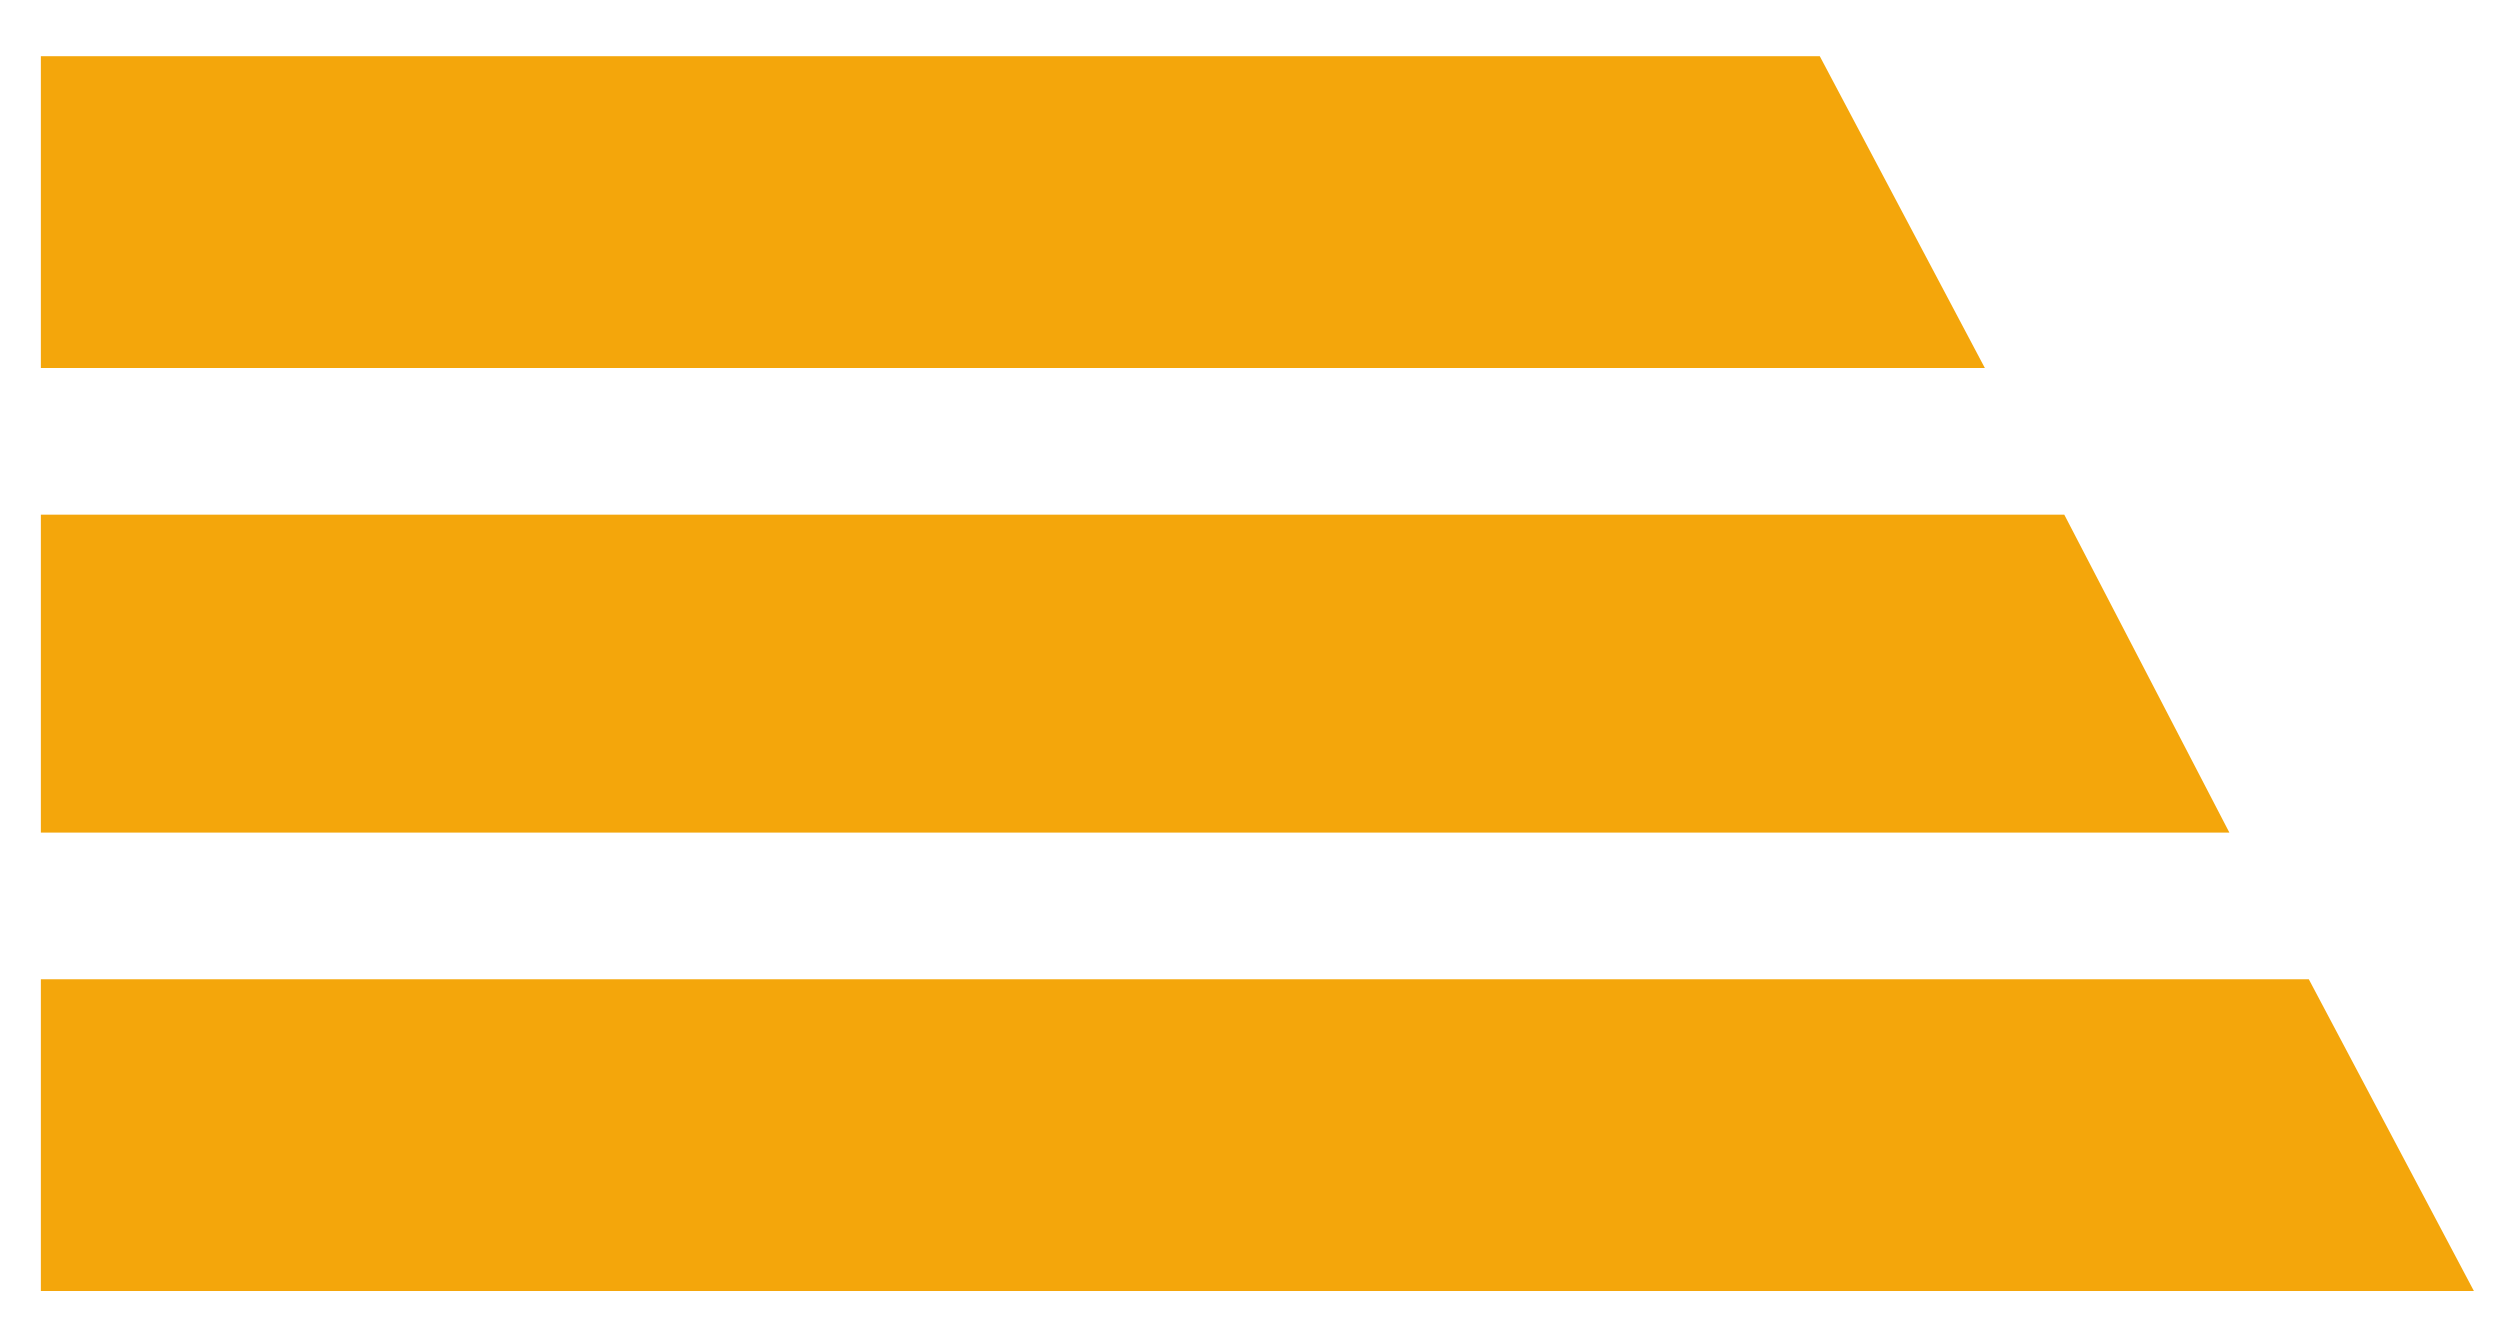
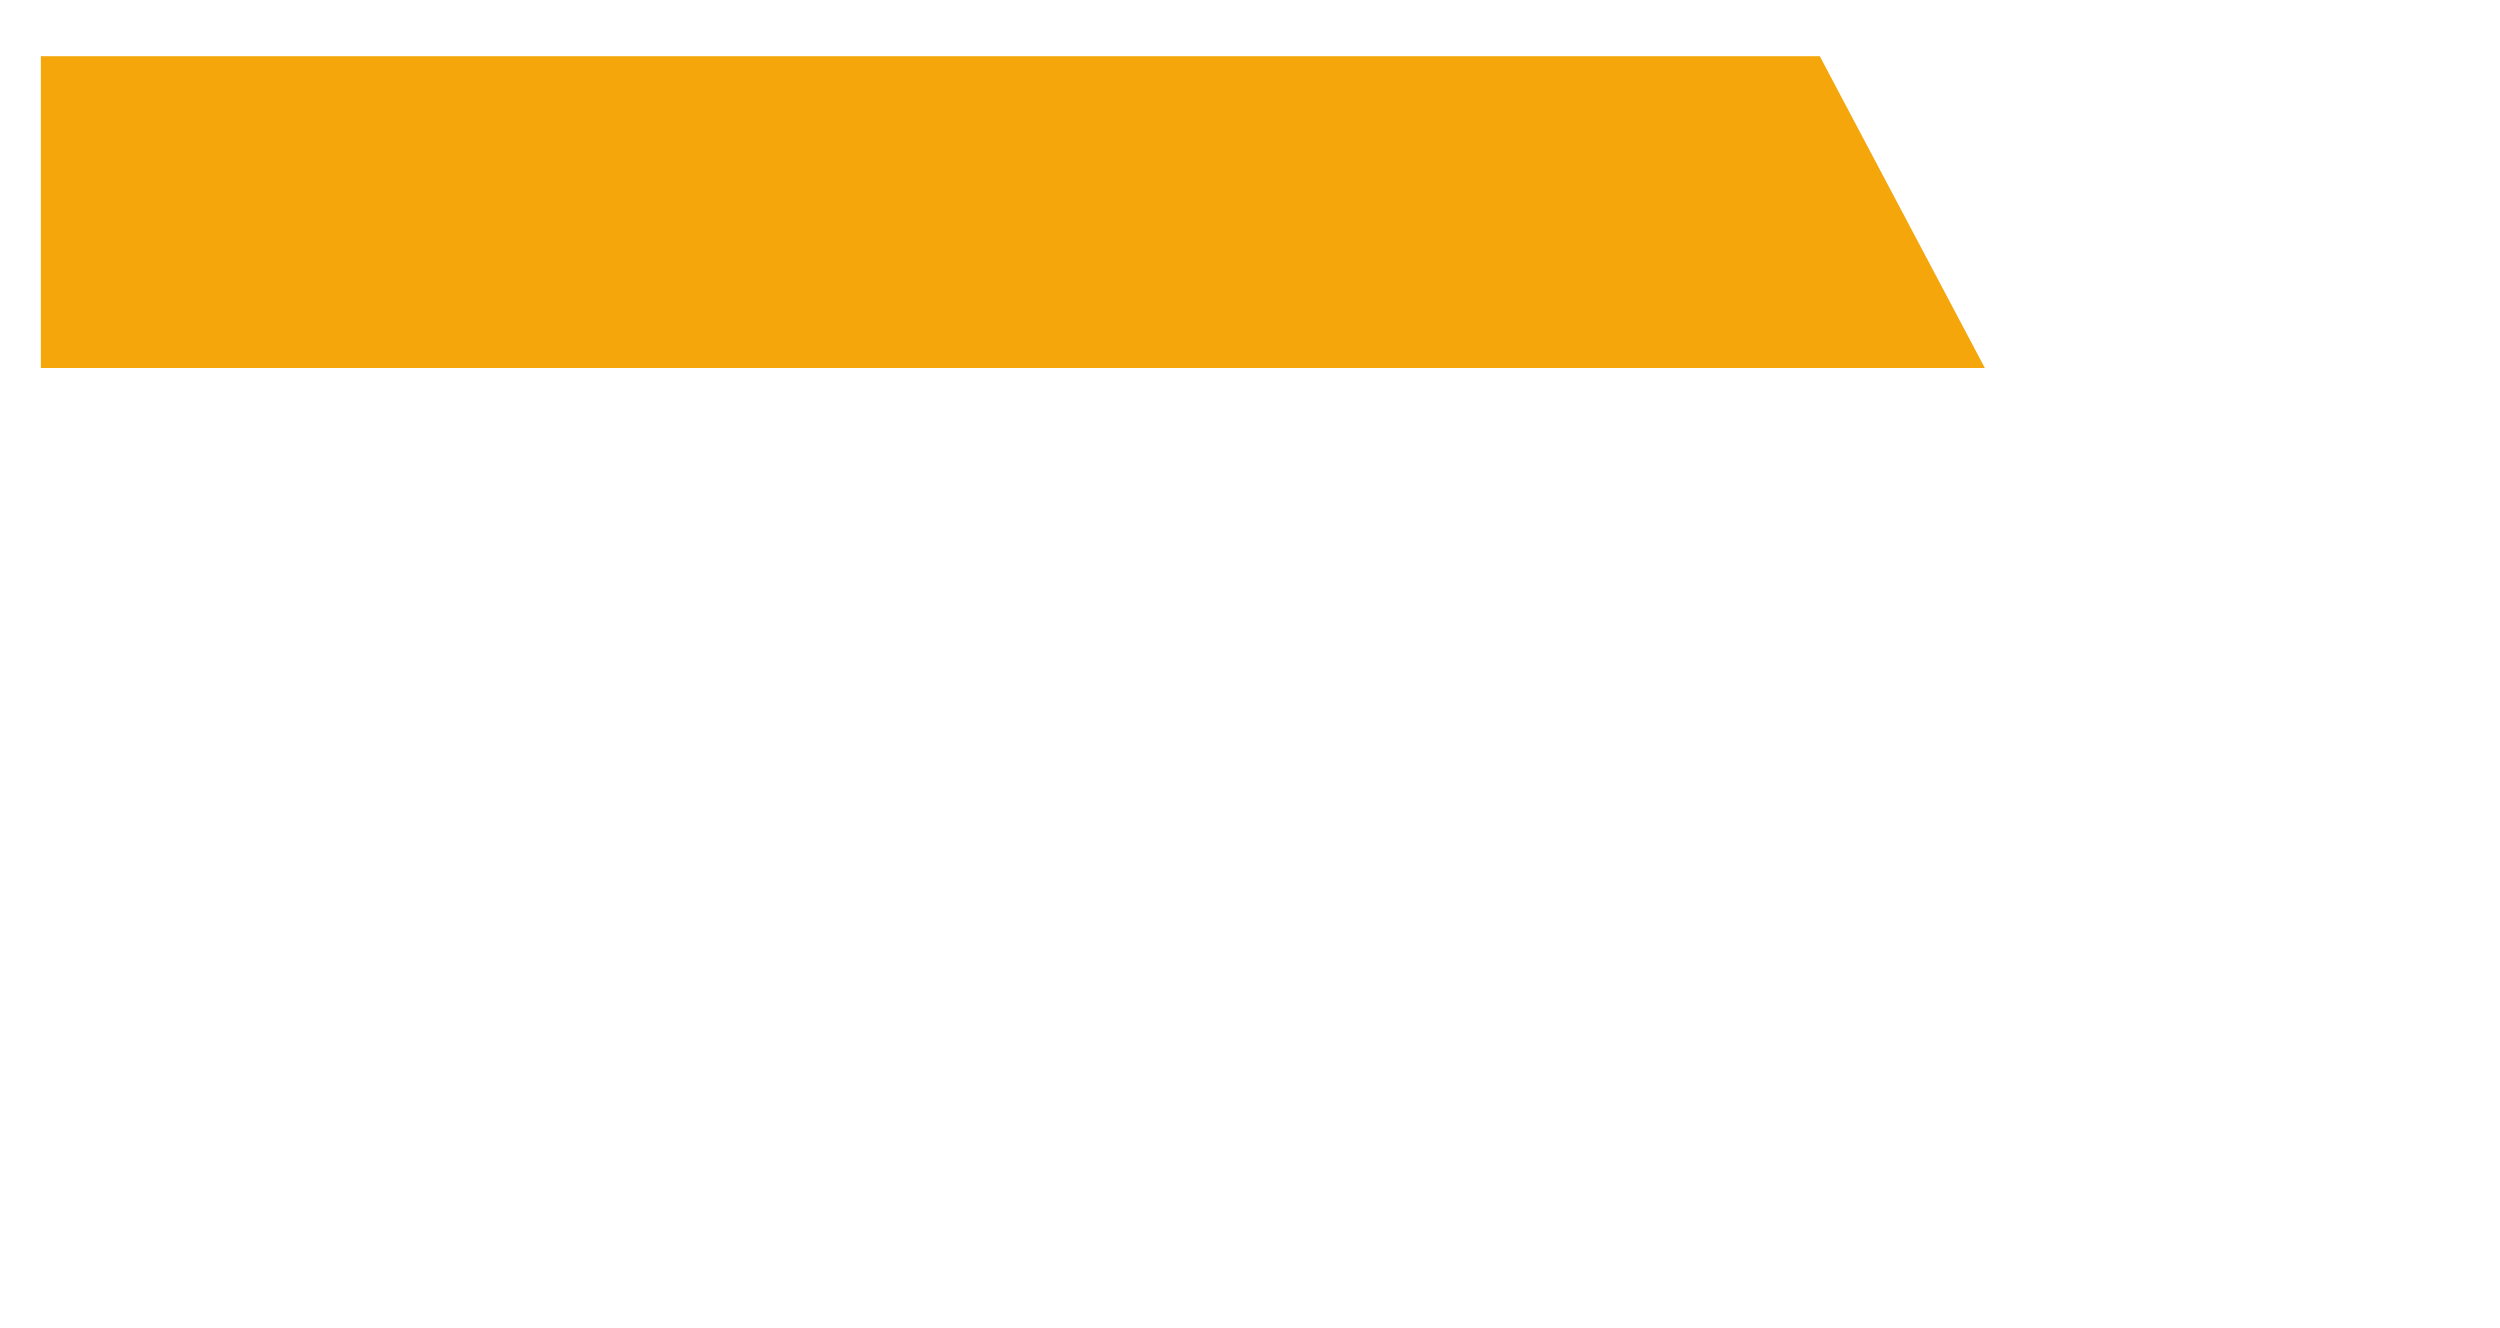
<svg xmlns="http://www.w3.org/2000/svg" width="32" height="17" viewBox="0 0 32 17" fill="none">
-   <path d="M0.523 16.525V12.535H29.553L31.666 16.525H0.523Z" fill="#F4A60B" />
-   <path d="M0.523 10.657V6.588H26.423L28.536 10.657H0.523Z" fill="#F4A60B" />
  <path d="M0.523 0.719H23.293L25.406 4.71H0.523V0.719Z" fill="#F4A60B" />
</svg>